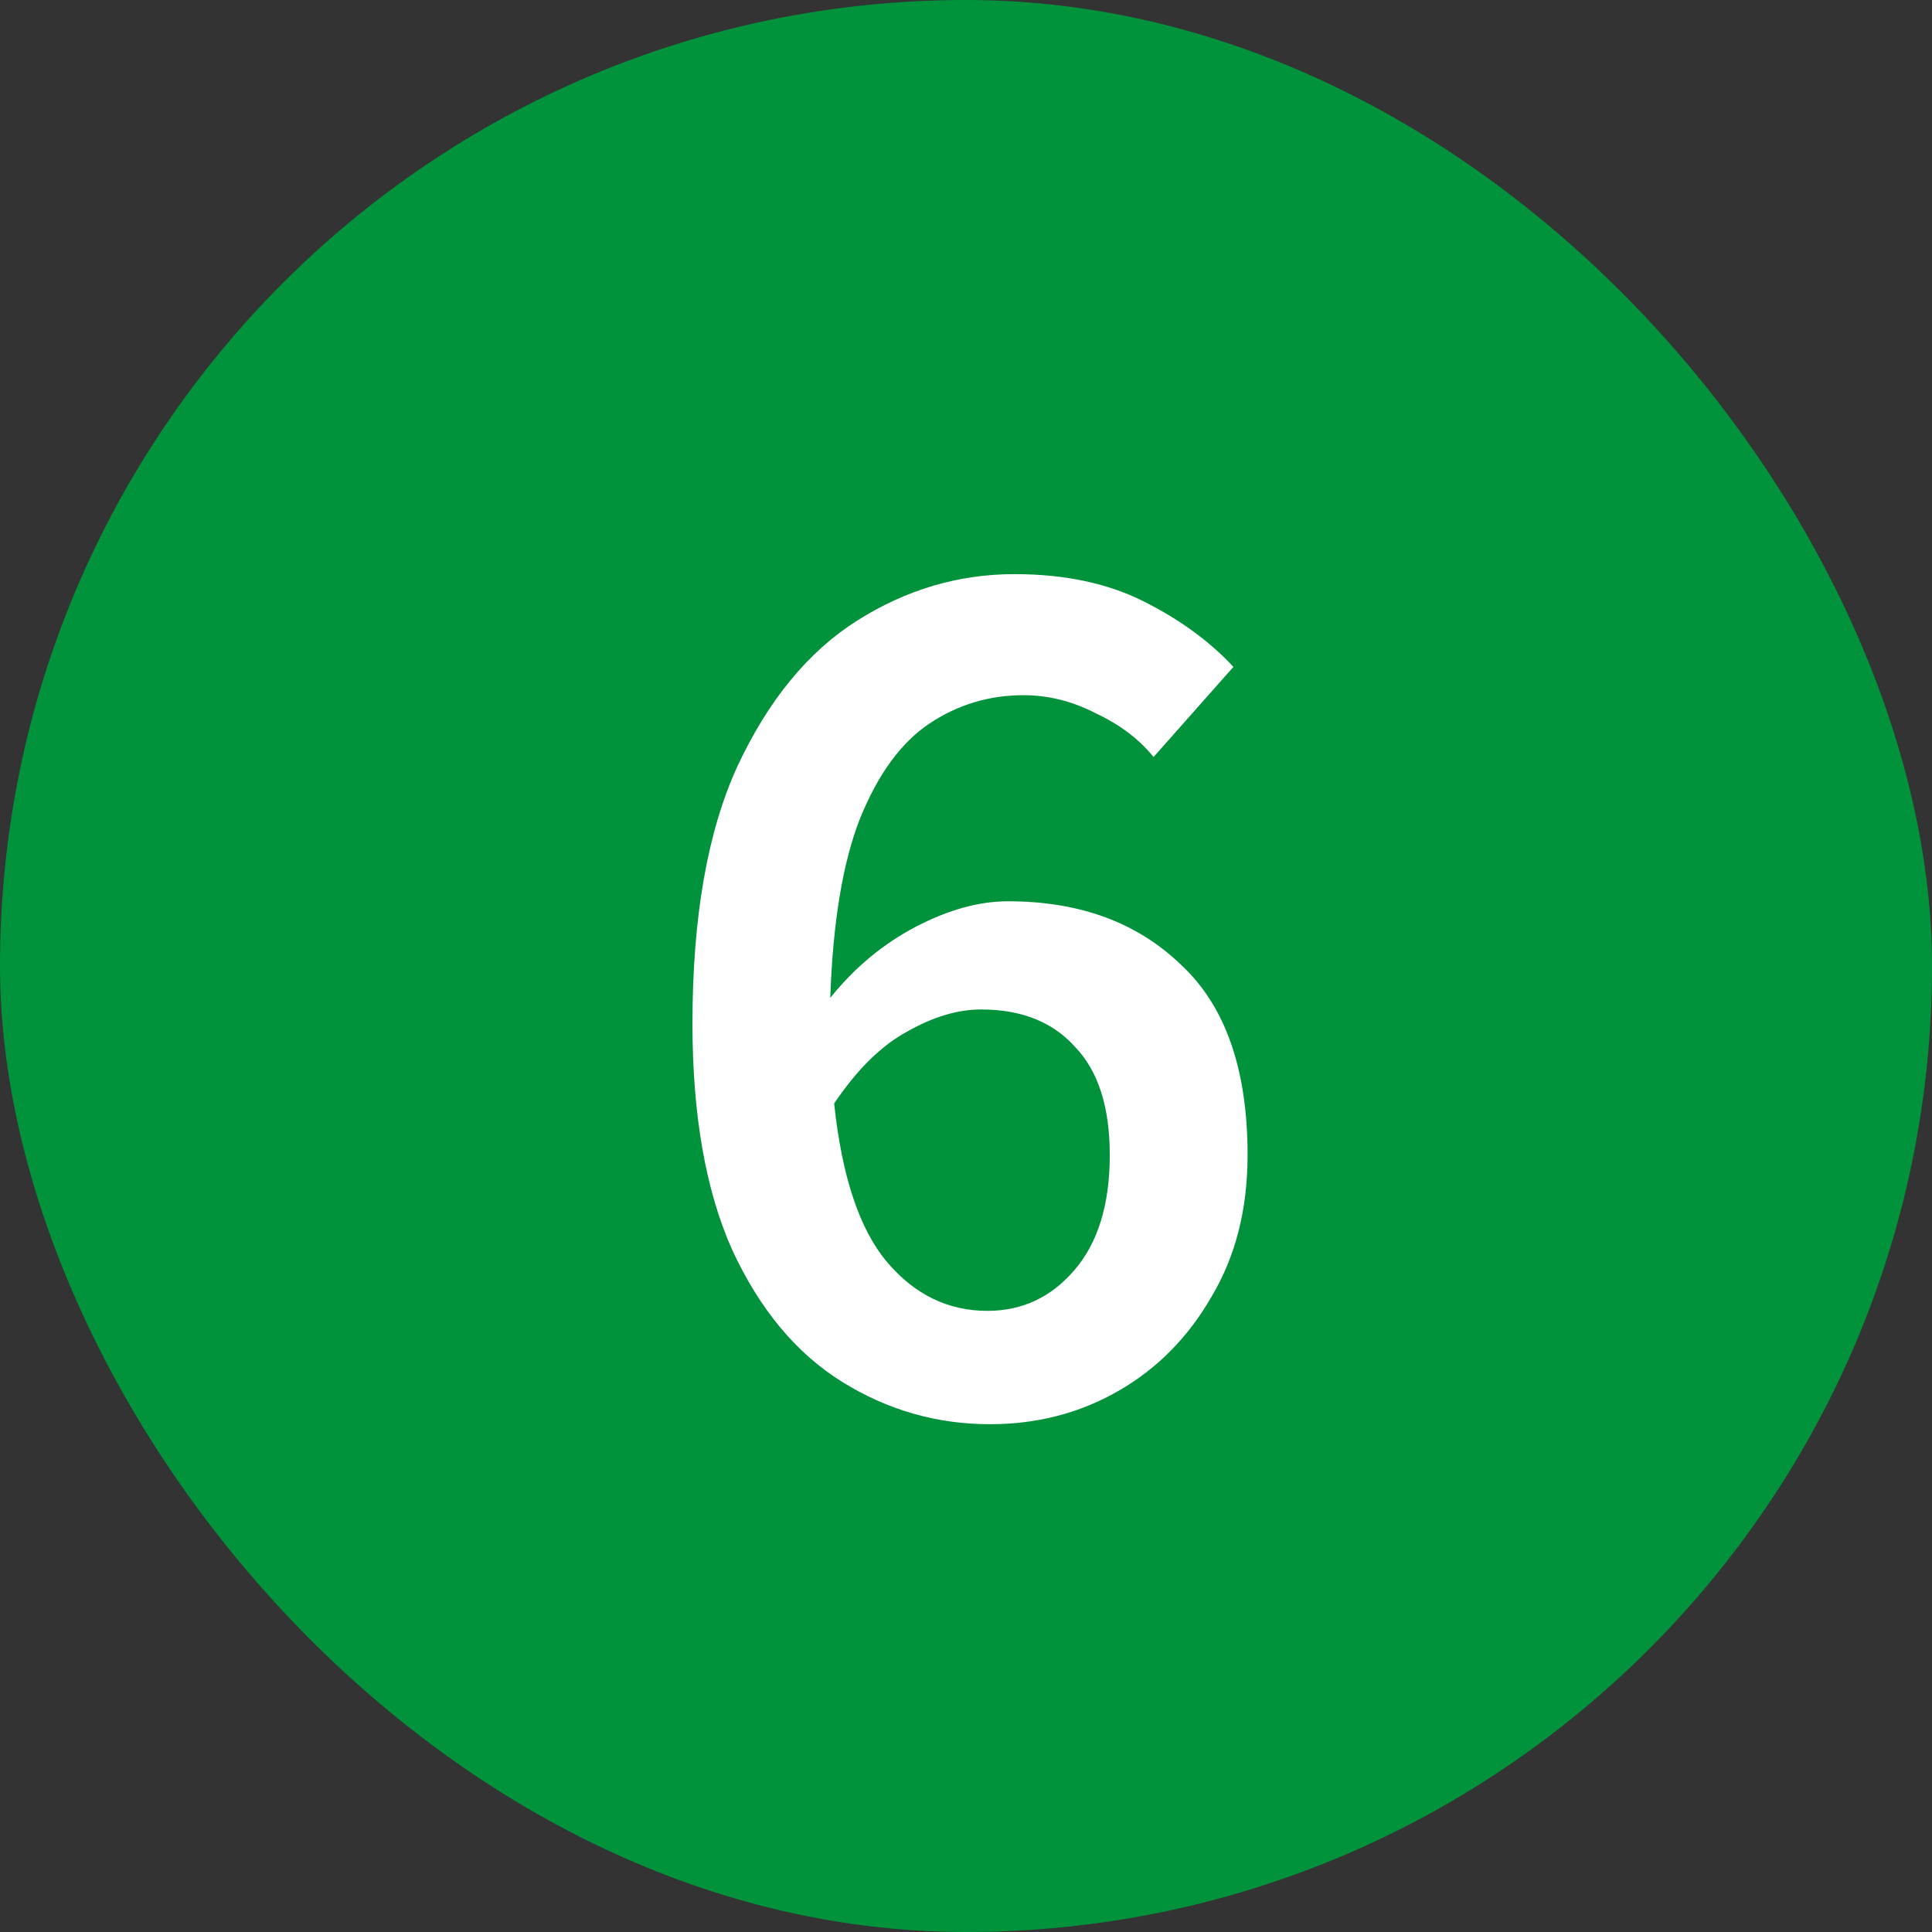
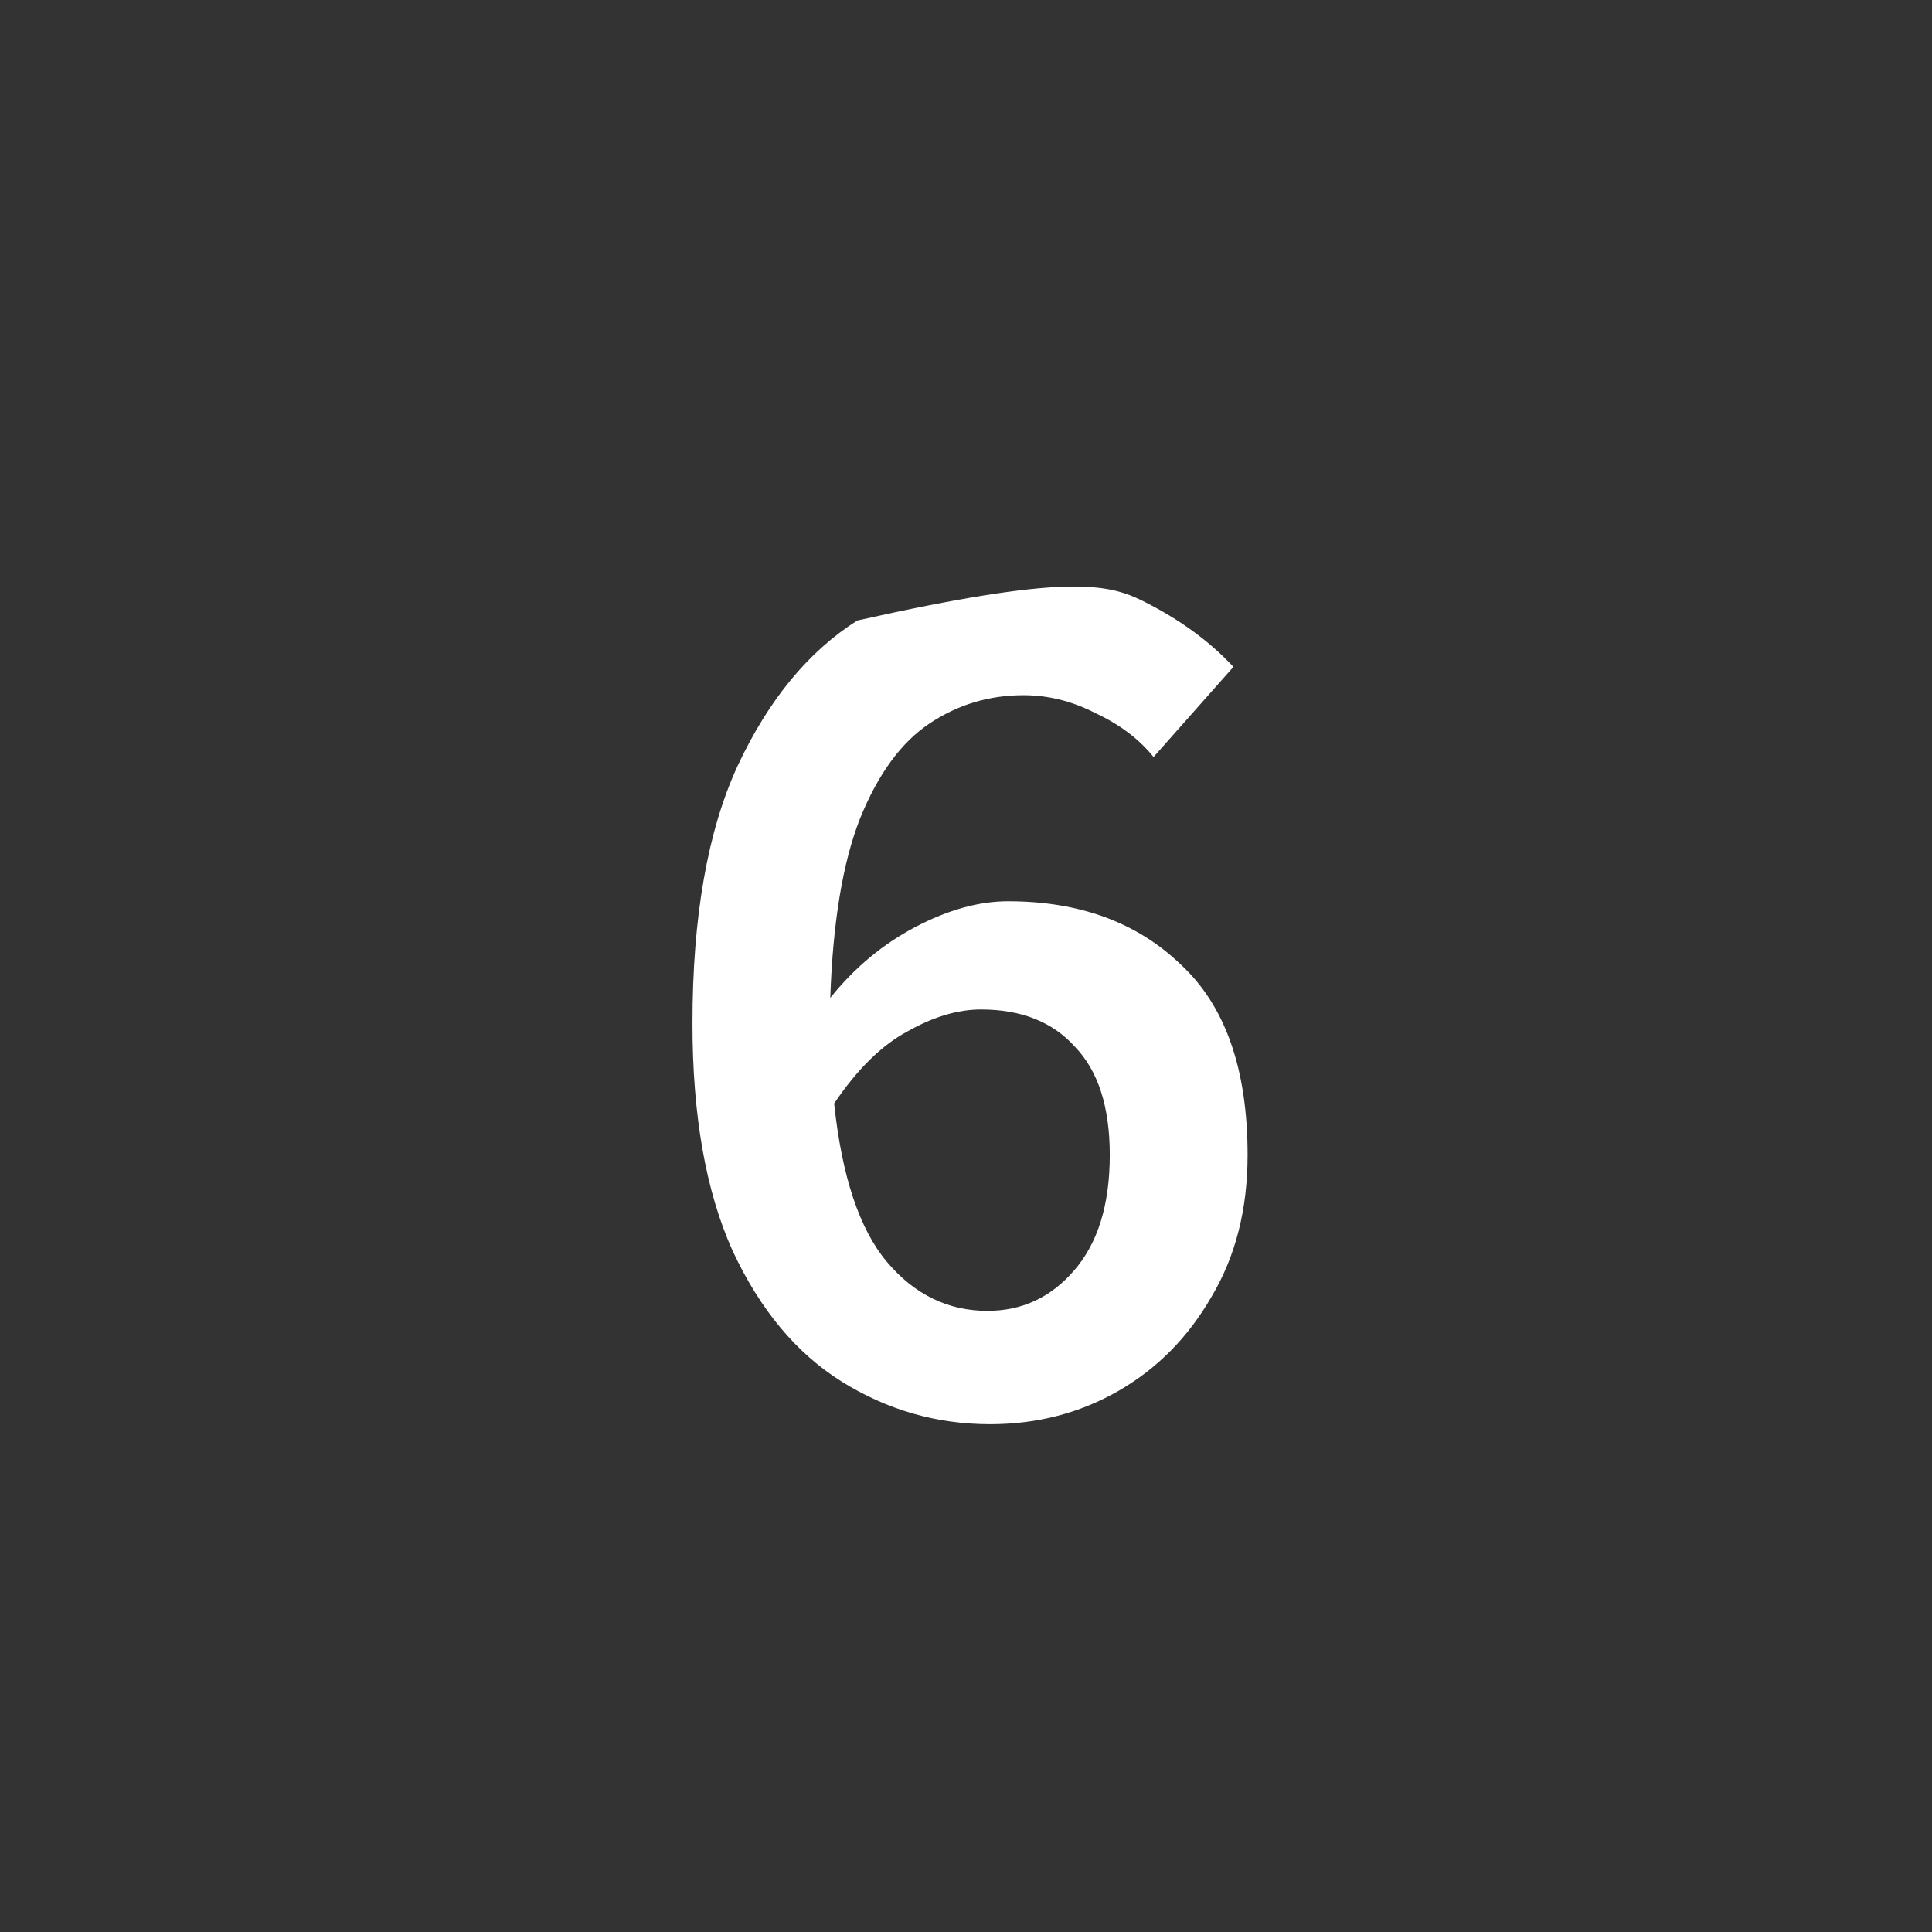
<svg xmlns="http://www.w3.org/2000/svg" width="24" height="24" viewBox="0 0 24 24" fill="none">
  <rect x="0" y="0" width="24" height="24" fill="#333333" stroke="none" />
-   <rect width="24" height="24" rx="12" fill="#00933C" />
-   <path d="M12.186 12.54C11.898 12.54 11.594 12.631 11.274 12.812C10.954 12.983 10.65 13.281 10.362 13.708C10.458 14.615 10.677 15.271 11.018 15.676C11.36 16.081 11.776 16.284 12.266 16.284C12.693 16.284 13.05 16.119 13.338 15.788C13.637 15.447 13.786 14.967 13.786 14.348C13.786 13.751 13.642 13.303 13.354 13.004C13.077 12.695 12.688 12.54 12.186 12.54ZM12.298 17.692C11.637 17.692 11.024 17.516 10.458 17.164C9.893 16.812 9.44 16.268 9.098 15.532C8.768 14.796 8.602 13.857 8.602 12.716C8.602 11.393 8.789 10.327 9.162 9.516C9.546 8.695 10.042 8.092 10.65 7.708C11.258 7.324 11.909 7.132 12.602 7.132C13.221 7.132 13.754 7.244 14.202 7.468C14.65 7.692 15.024 7.964 15.322 8.284L14.33 9.404C14.149 9.18 13.909 8.999 13.61 8.86C13.322 8.711 13.024 8.636 12.714 8.636C12.288 8.636 11.898 8.753 11.546 8.988C11.194 9.223 10.906 9.617 10.682 10.172C10.469 10.716 10.346 11.457 10.314 12.396C10.613 12.023 10.965 11.729 11.37 11.516C11.776 11.303 12.16 11.196 12.522 11.196C13.408 11.196 14.122 11.457 14.666 11.98C15.221 12.492 15.498 13.281 15.498 14.348C15.498 15.02 15.349 15.607 15.05 16.108C14.762 16.609 14.378 16.999 13.898 17.276C13.418 17.553 12.885 17.692 12.298 17.692Z" fill="white" />
+   <path d="M12.186 12.54C11.898 12.54 11.594 12.631 11.274 12.812C10.954 12.983 10.65 13.281 10.362 13.708C10.458 14.615 10.677 15.271 11.018 15.676C11.36 16.081 11.776 16.284 12.266 16.284C12.693 16.284 13.05 16.119 13.338 15.788C13.637 15.447 13.786 14.967 13.786 14.348C13.786 13.751 13.642 13.303 13.354 13.004C13.077 12.695 12.688 12.54 12.186 12.54ZM12.298 17.692C11.637 17.692 11.024 17.516 10.458 17.164C9.893 16.812 9.44 16.268 9.098 15.532C8.768 14.796 8.602 13.857 8.602 12.716C8.602 11.393 8.789 10.327 9.162 9.516C9.546 8.695 10.042 8.092 10.65 7.708C13.221 7.132 13.754 7.244 14.202 7.468C14.65 7.692 15.024 7.964 15.322 8.284L14.33 9.404C14.149 9.18 13.909 8.999 13.61 8.86C13.322 8.711 13.024 8.636 12.714 8.636C12.288 8.636 11.898 8.753 11.546 8.988C11.194 9.223 10.906 9.617 10.682 10.172C10.469 10.716 10.346 11.457 10.314 12.396C10.613 12.023 10.965 11.729 11.37 11.516C11.776 11.303 12.16 11.196 12.522 11.196C13.408 11.196 14.122 11.457 14.666 11.98C15.221 12.492 15.498 13.281 15.498 14.348C15.498 15.02 15.349 15.607 15.05 16.108C14.762 16.609 14.378 16.999 13.898 17.276C13.418 17.553 12.885 17.692 12.298 17.692Z" fill="white" />
</svg>